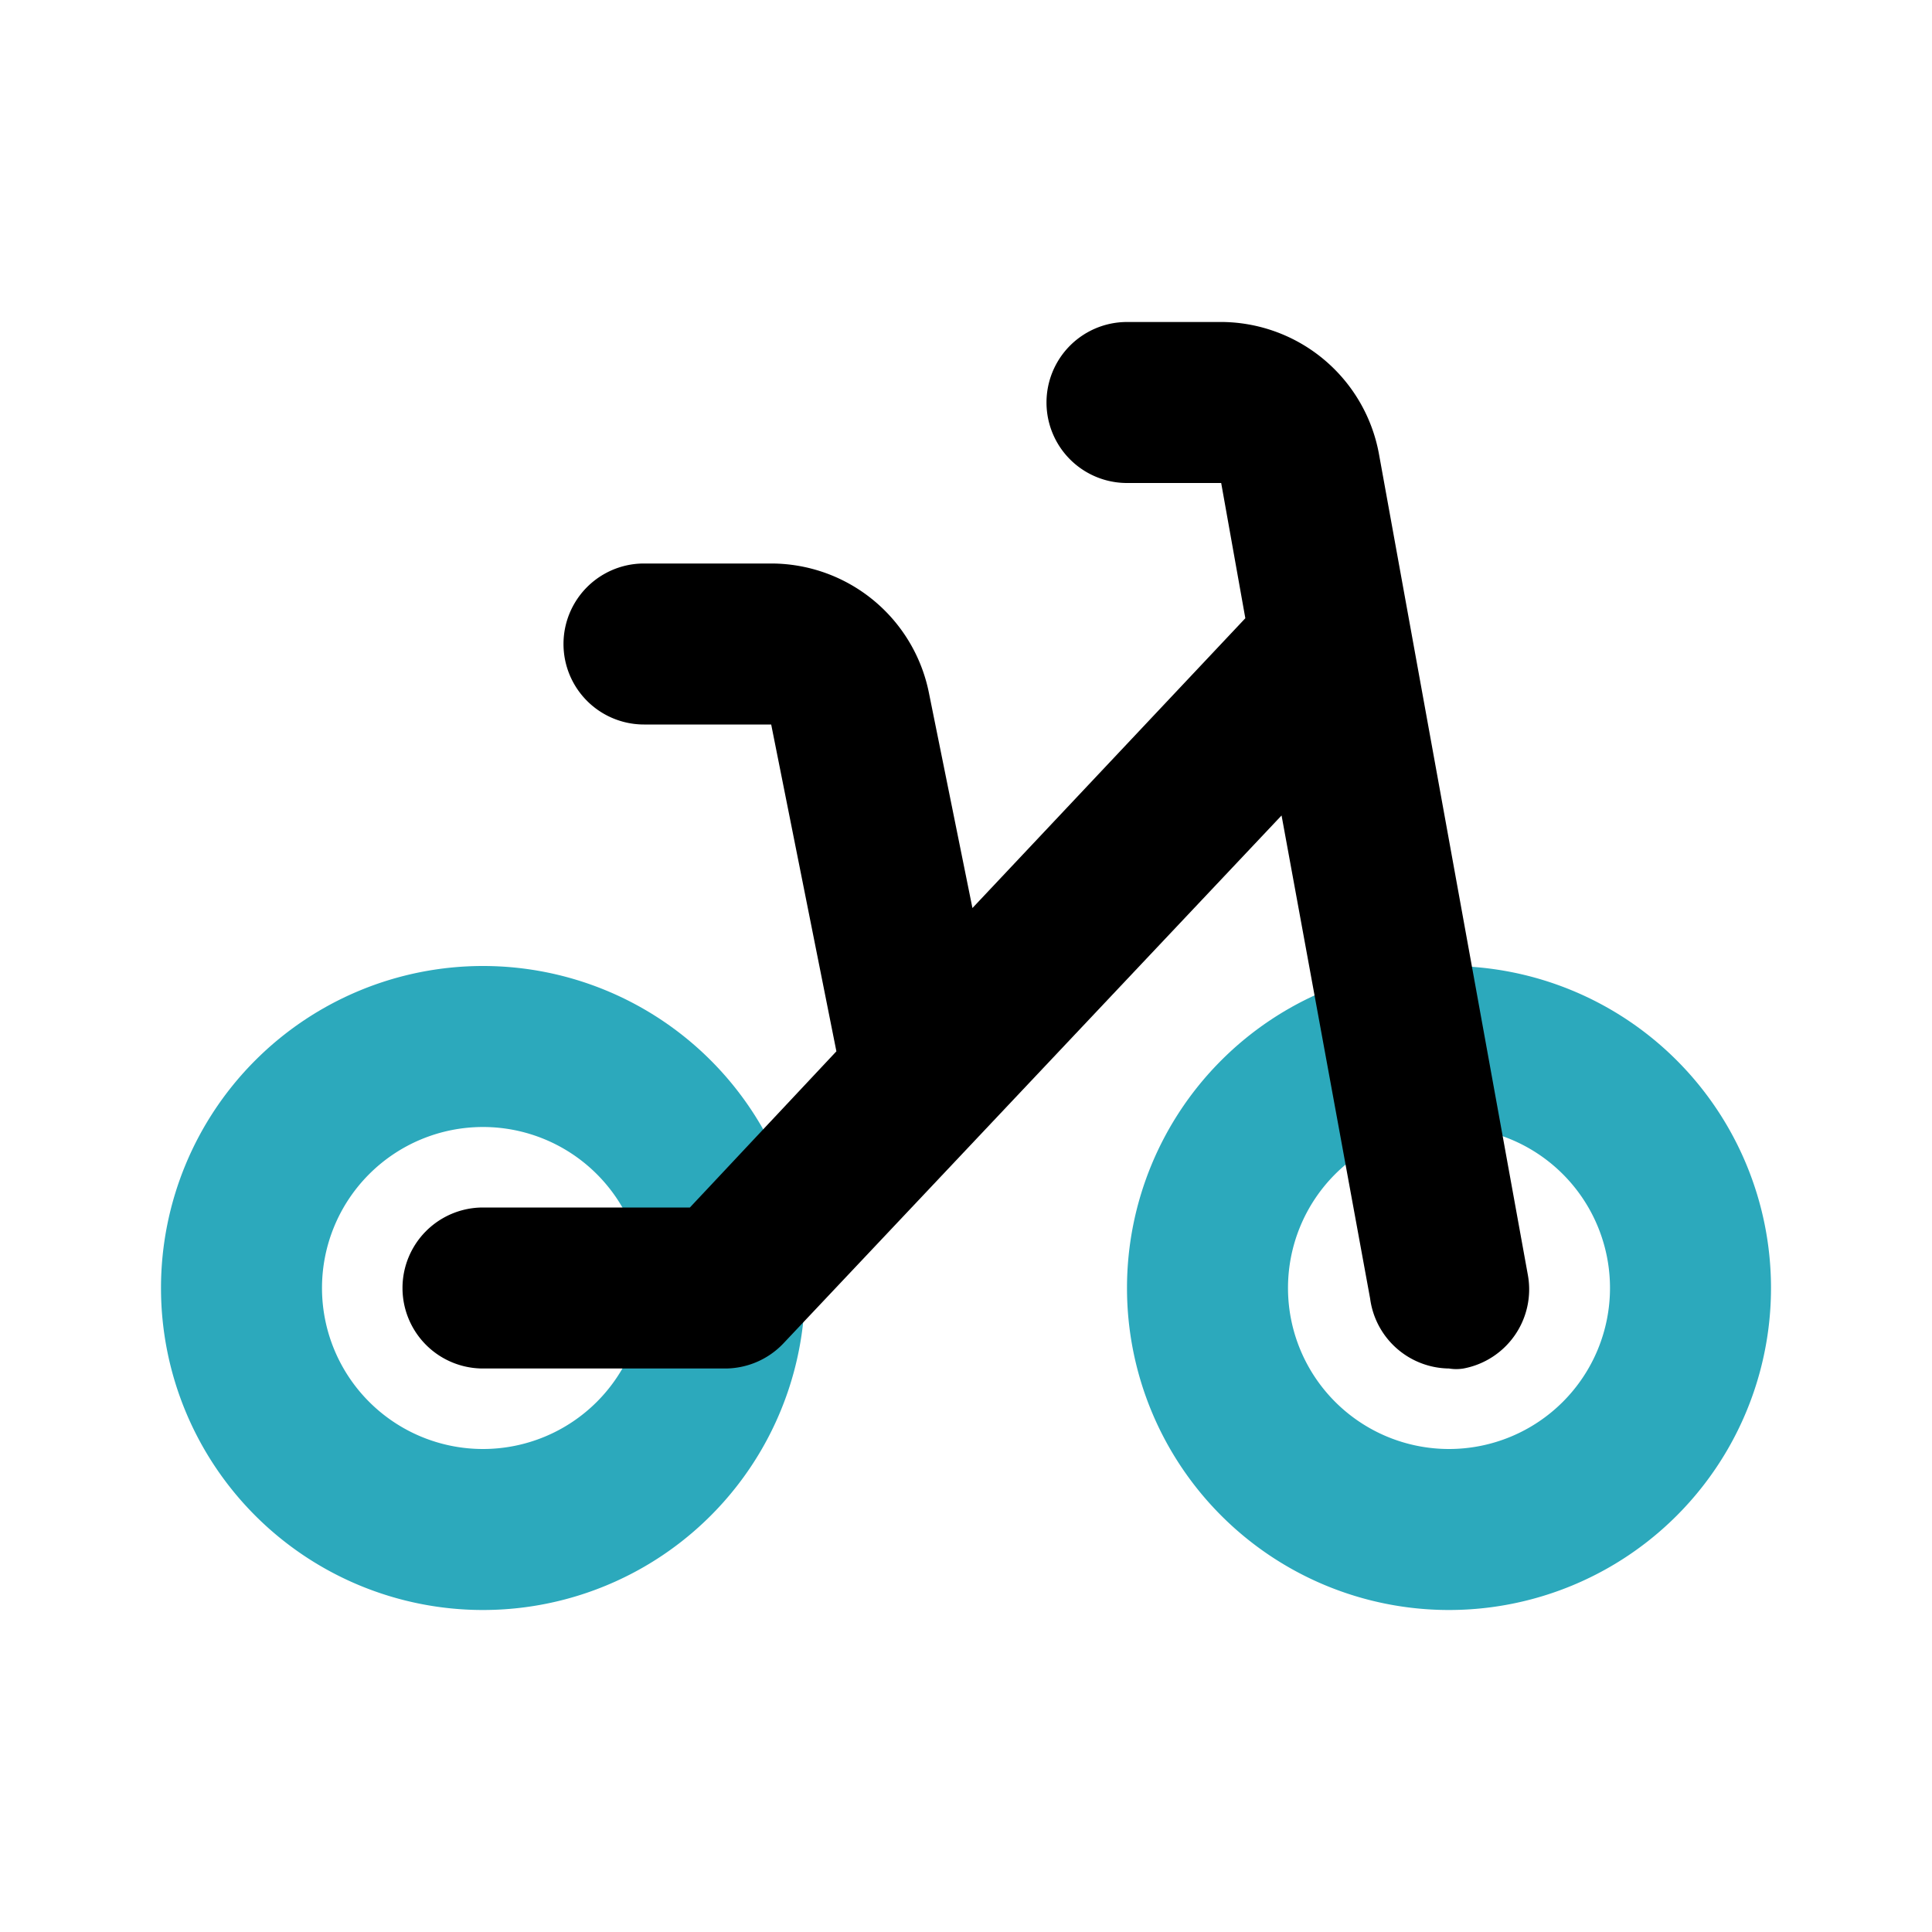
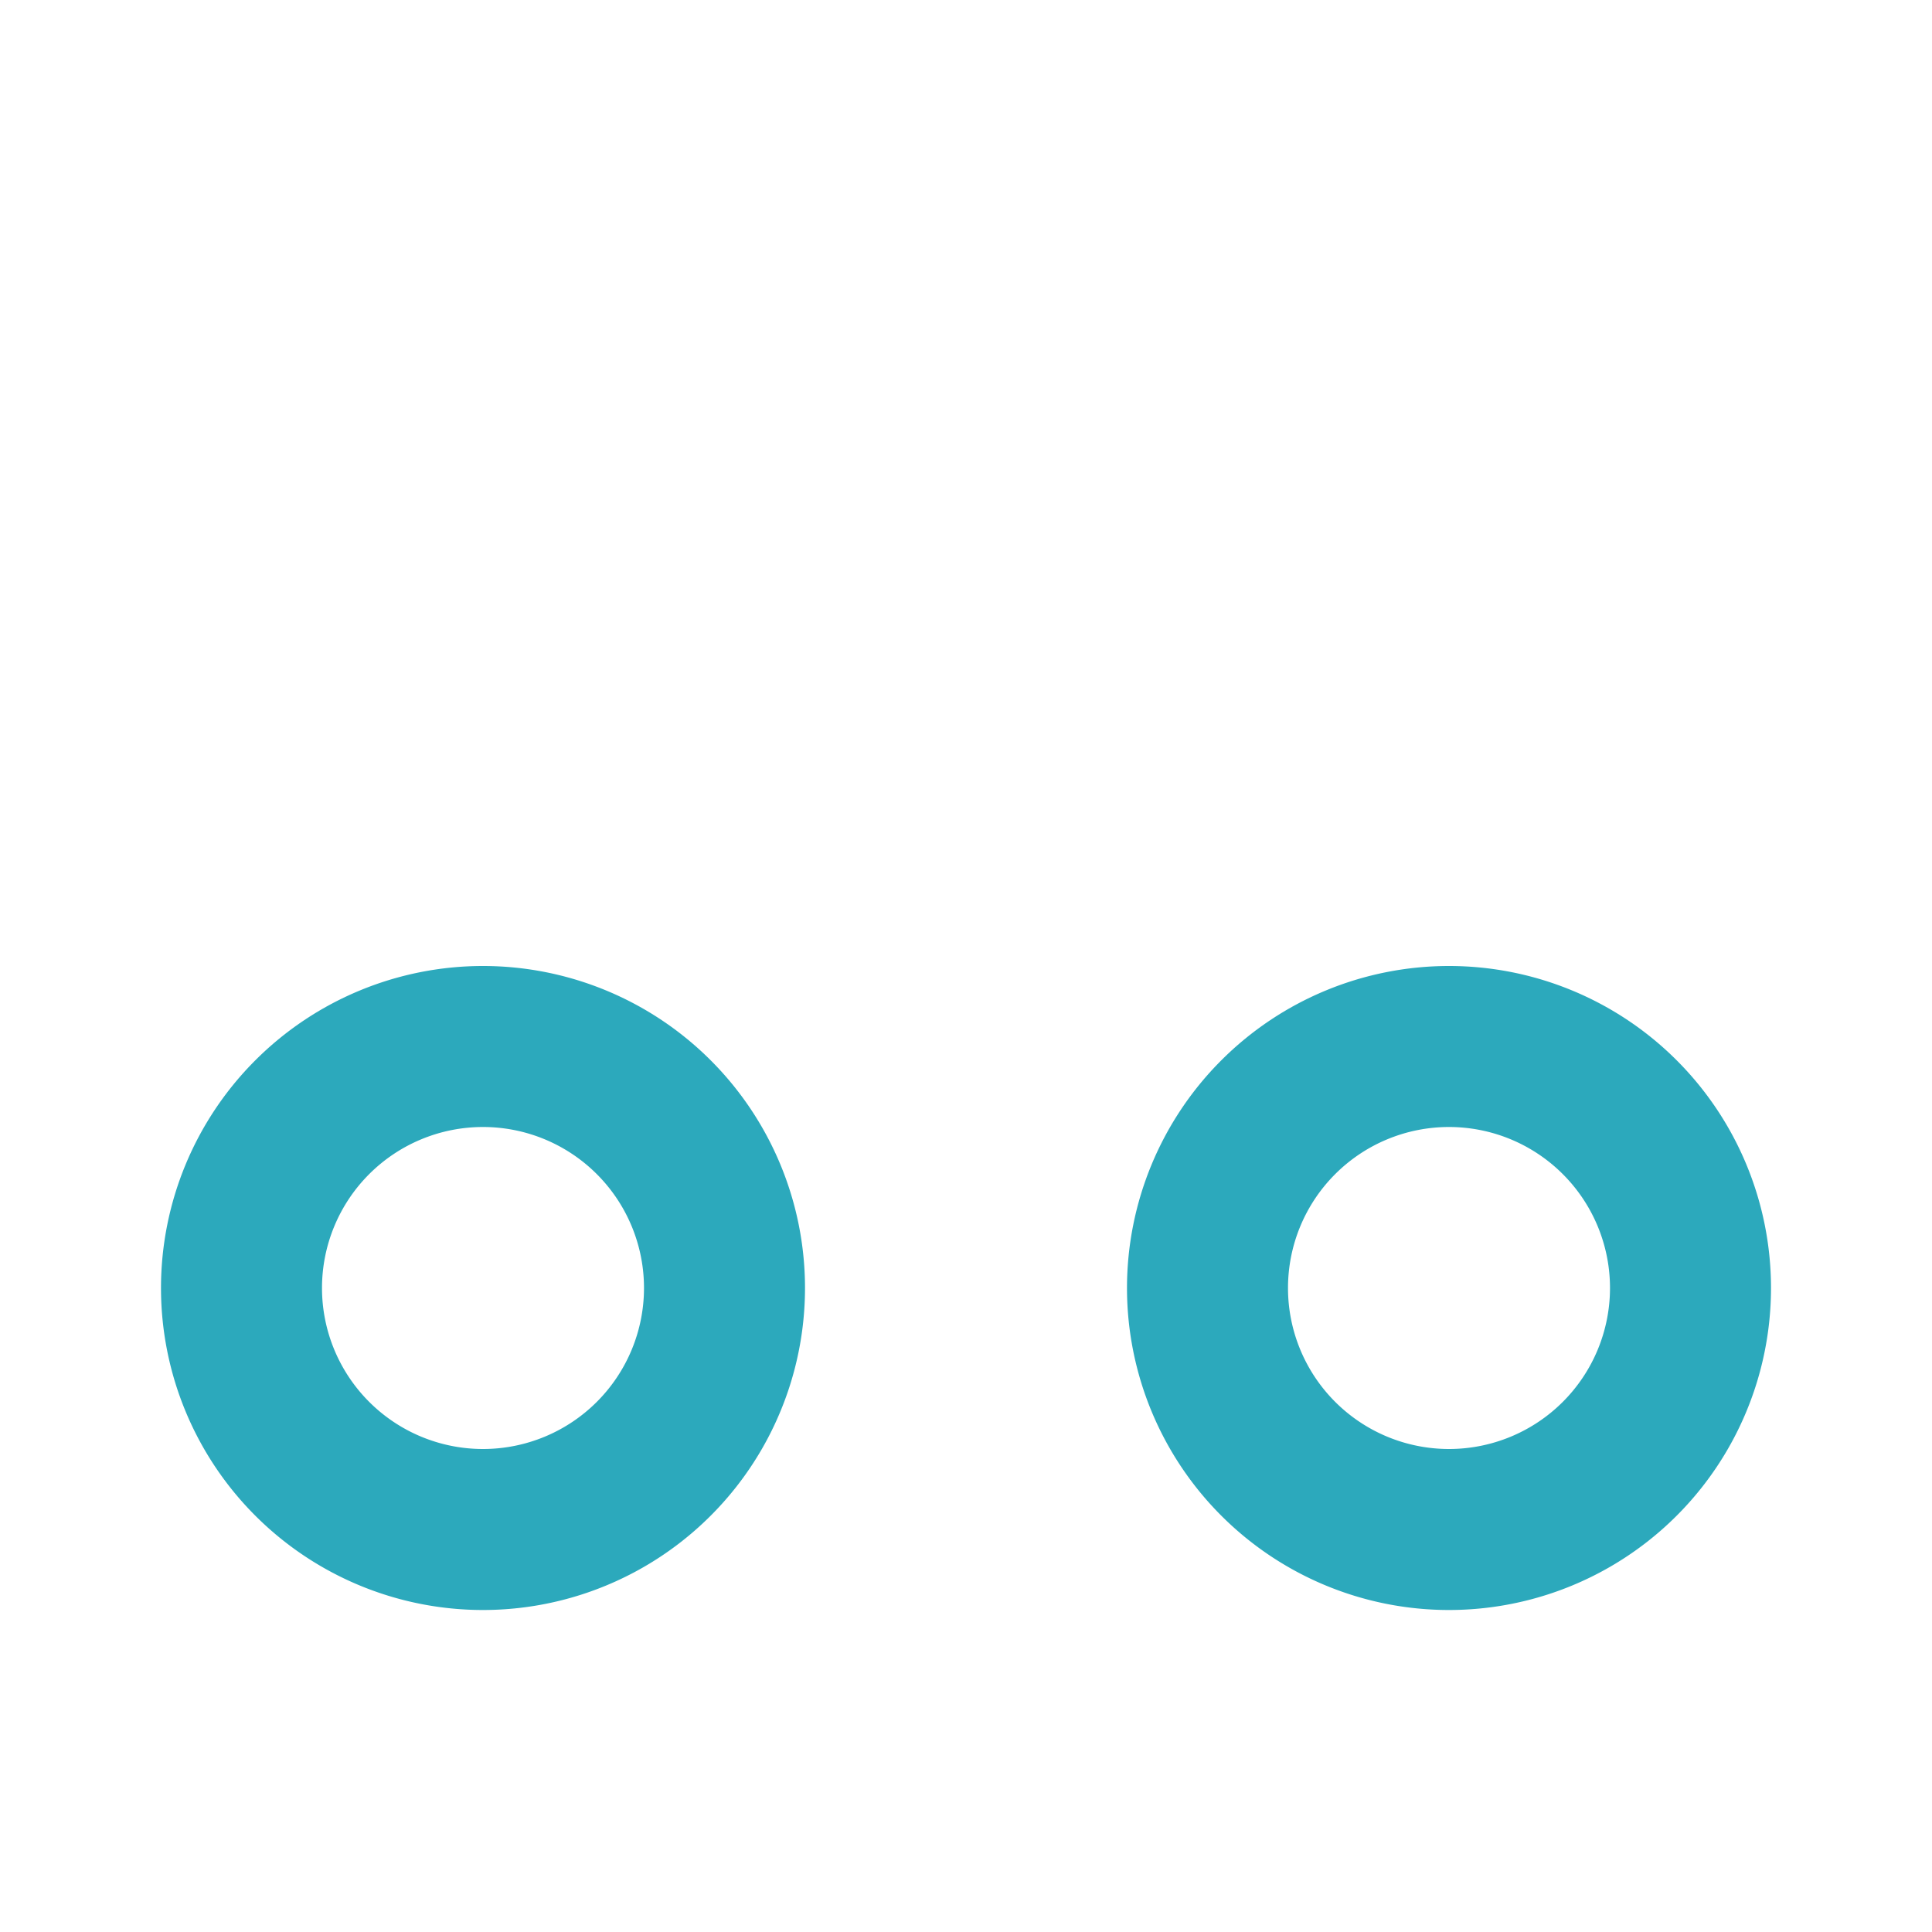
<svg xmlns="http://www.w3.org/2000/svg" fill="#000000" width="800px" height="800px" viewBox="0 0 24 24" id="bike-2" data-name="Flat Color" class="icon flat-color">
  <path id="secondary" d="M18,20a4,4,0,1,1,4-4A4,4,0,0,1,18,20Zm0-6a2,2,0,1,0,2,2A2,2,0,0,0,18,14ZM6,20a4,4,0,1,1,4-4A4,4,0,0,1,6,20Zm0-6a2,2,0,1,0,2,2A2,2,0,0,0,6,14Z" style="fill: rgb(44, 169, 188);" />
-   <path id="primary" d="M17.13,5.64a2,2,0,0,0-2-1.64H14a1,1,0,0,0,0,2h1.17l.3,1.68-3.39,3.6-.54-2.67A2,2,0,0,0,9.58,7H8A1,1,0,0,0,8,9H9.58l.81,4.06L8.57,15H6a1,1,0,0,0,0,2H9a1,1,0,0,0,.73-.31l6.19-6.56,1.1,6A1,1,0,0,0,18,17a.55.55,0,0,0,.18,0,1,1,0,0,0,.8-1.16Z" style="fill: rgb(0, 0, 0);" />
</svg>